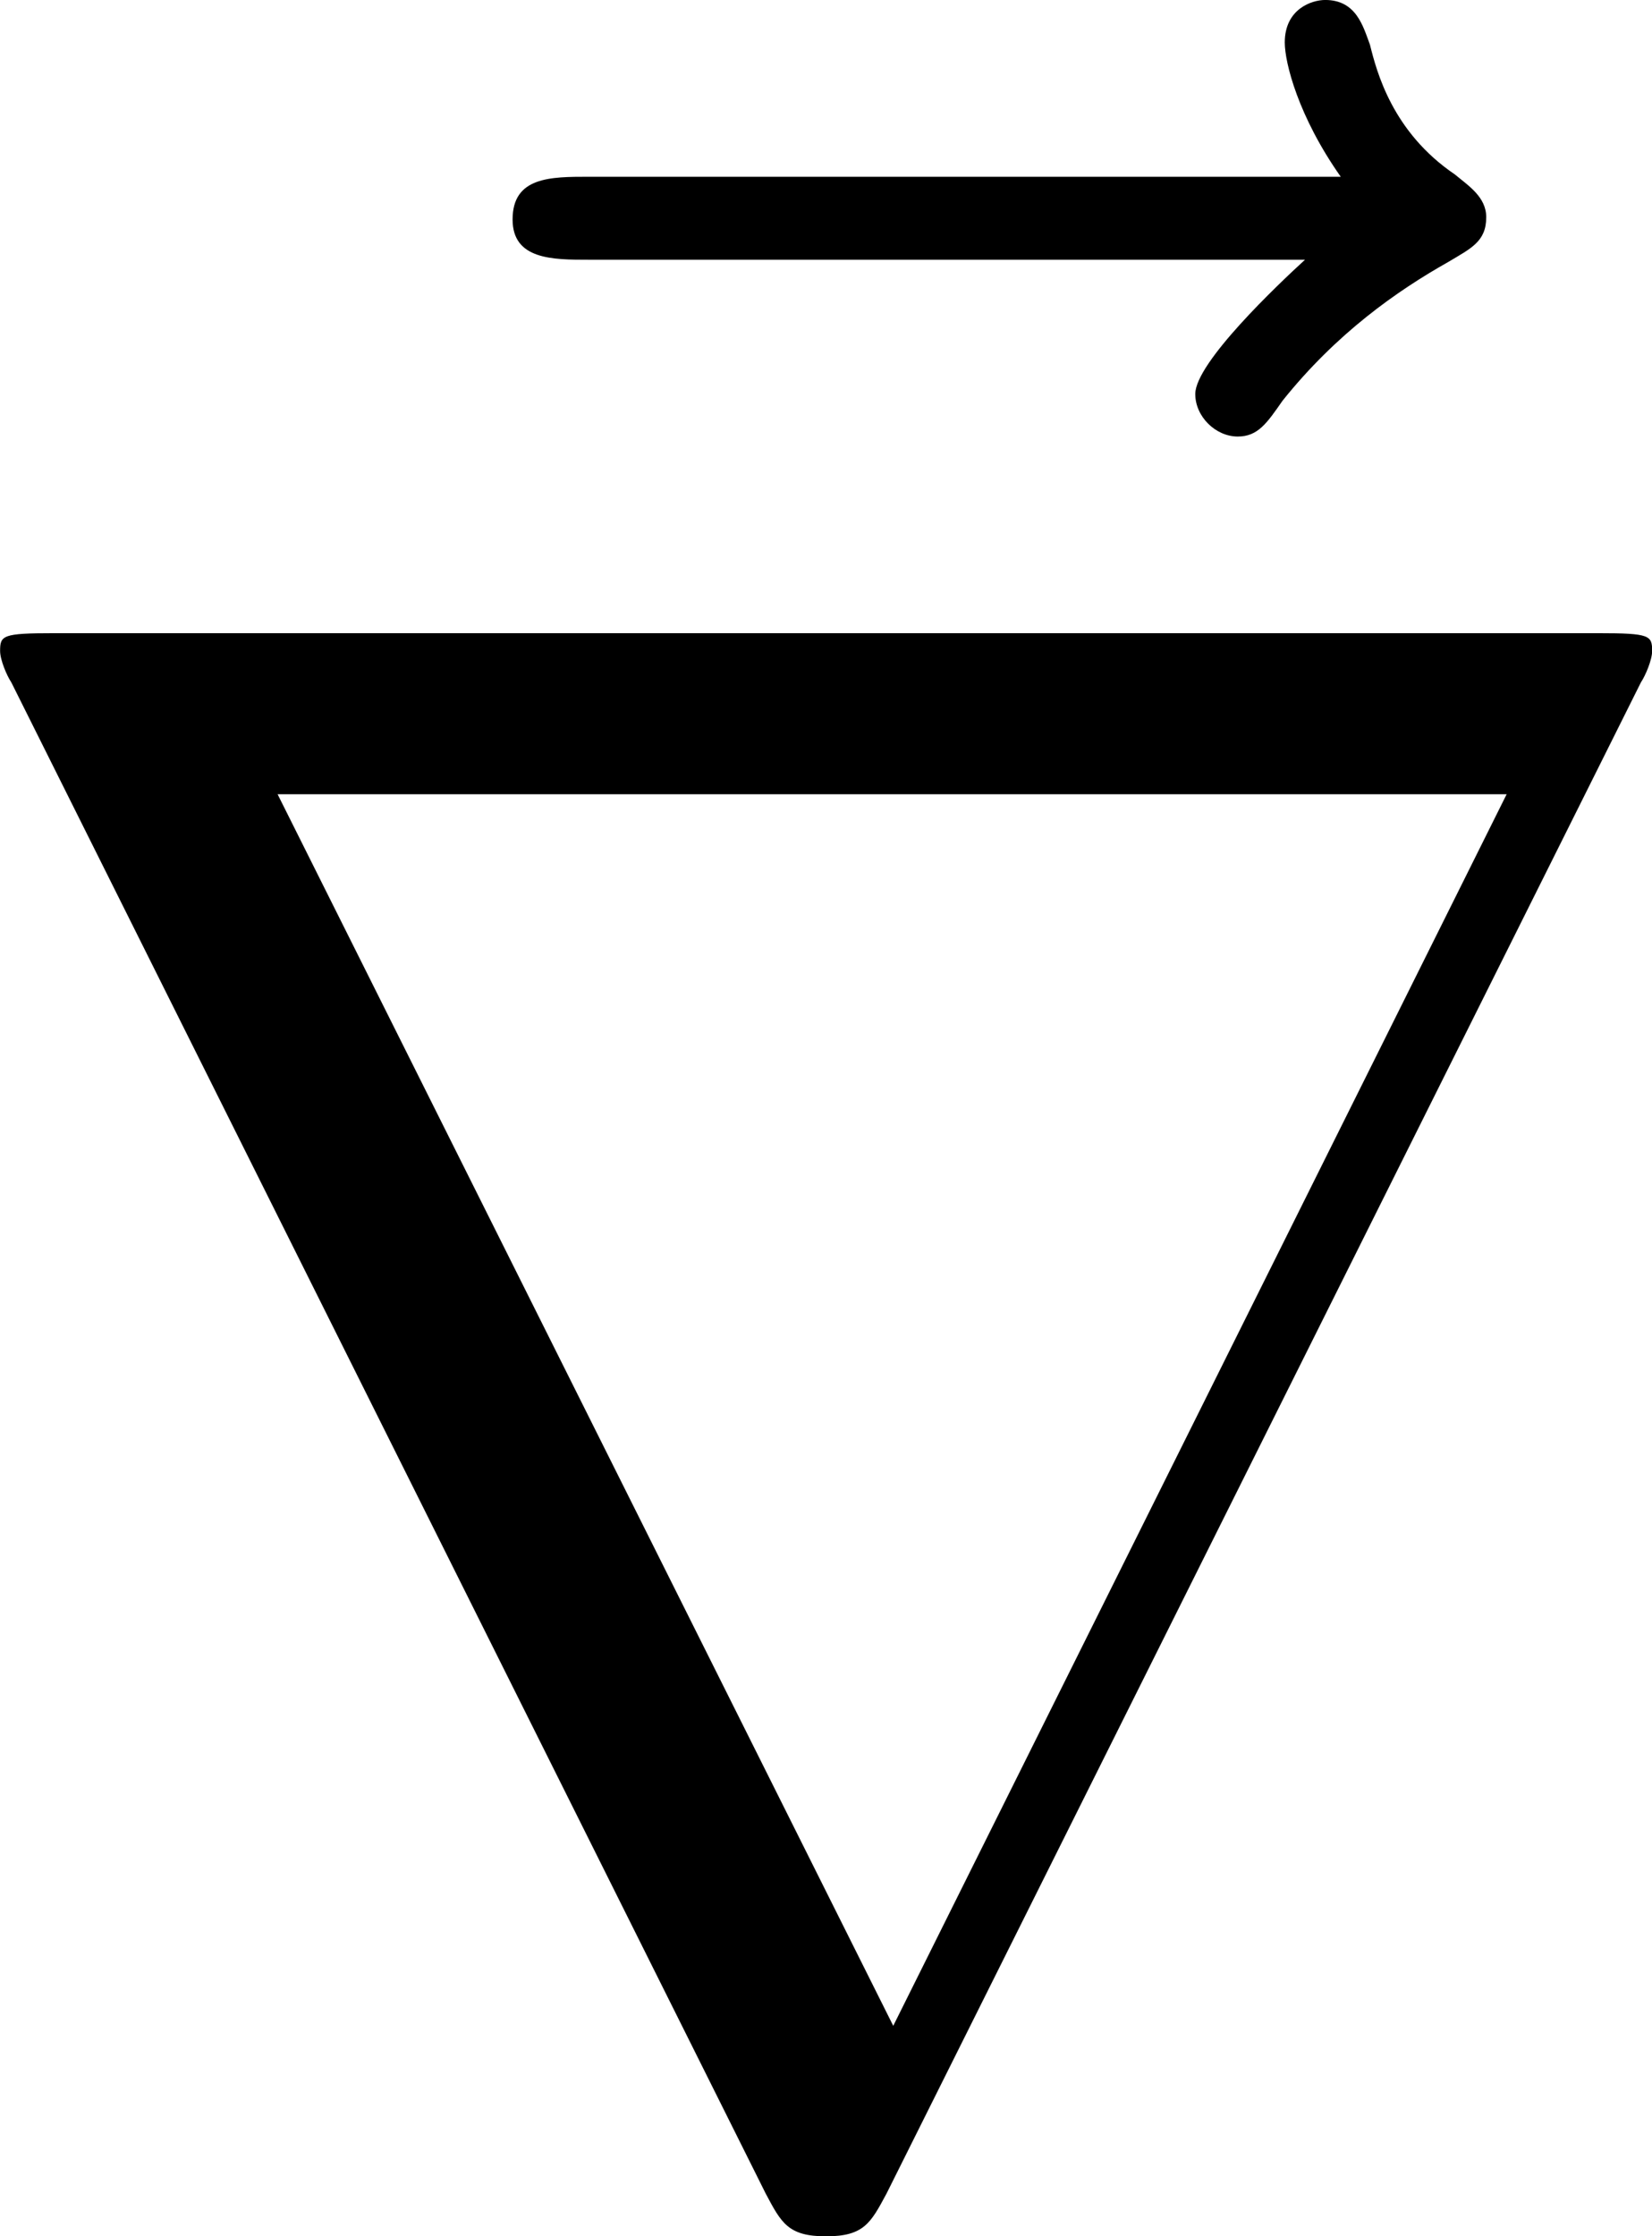
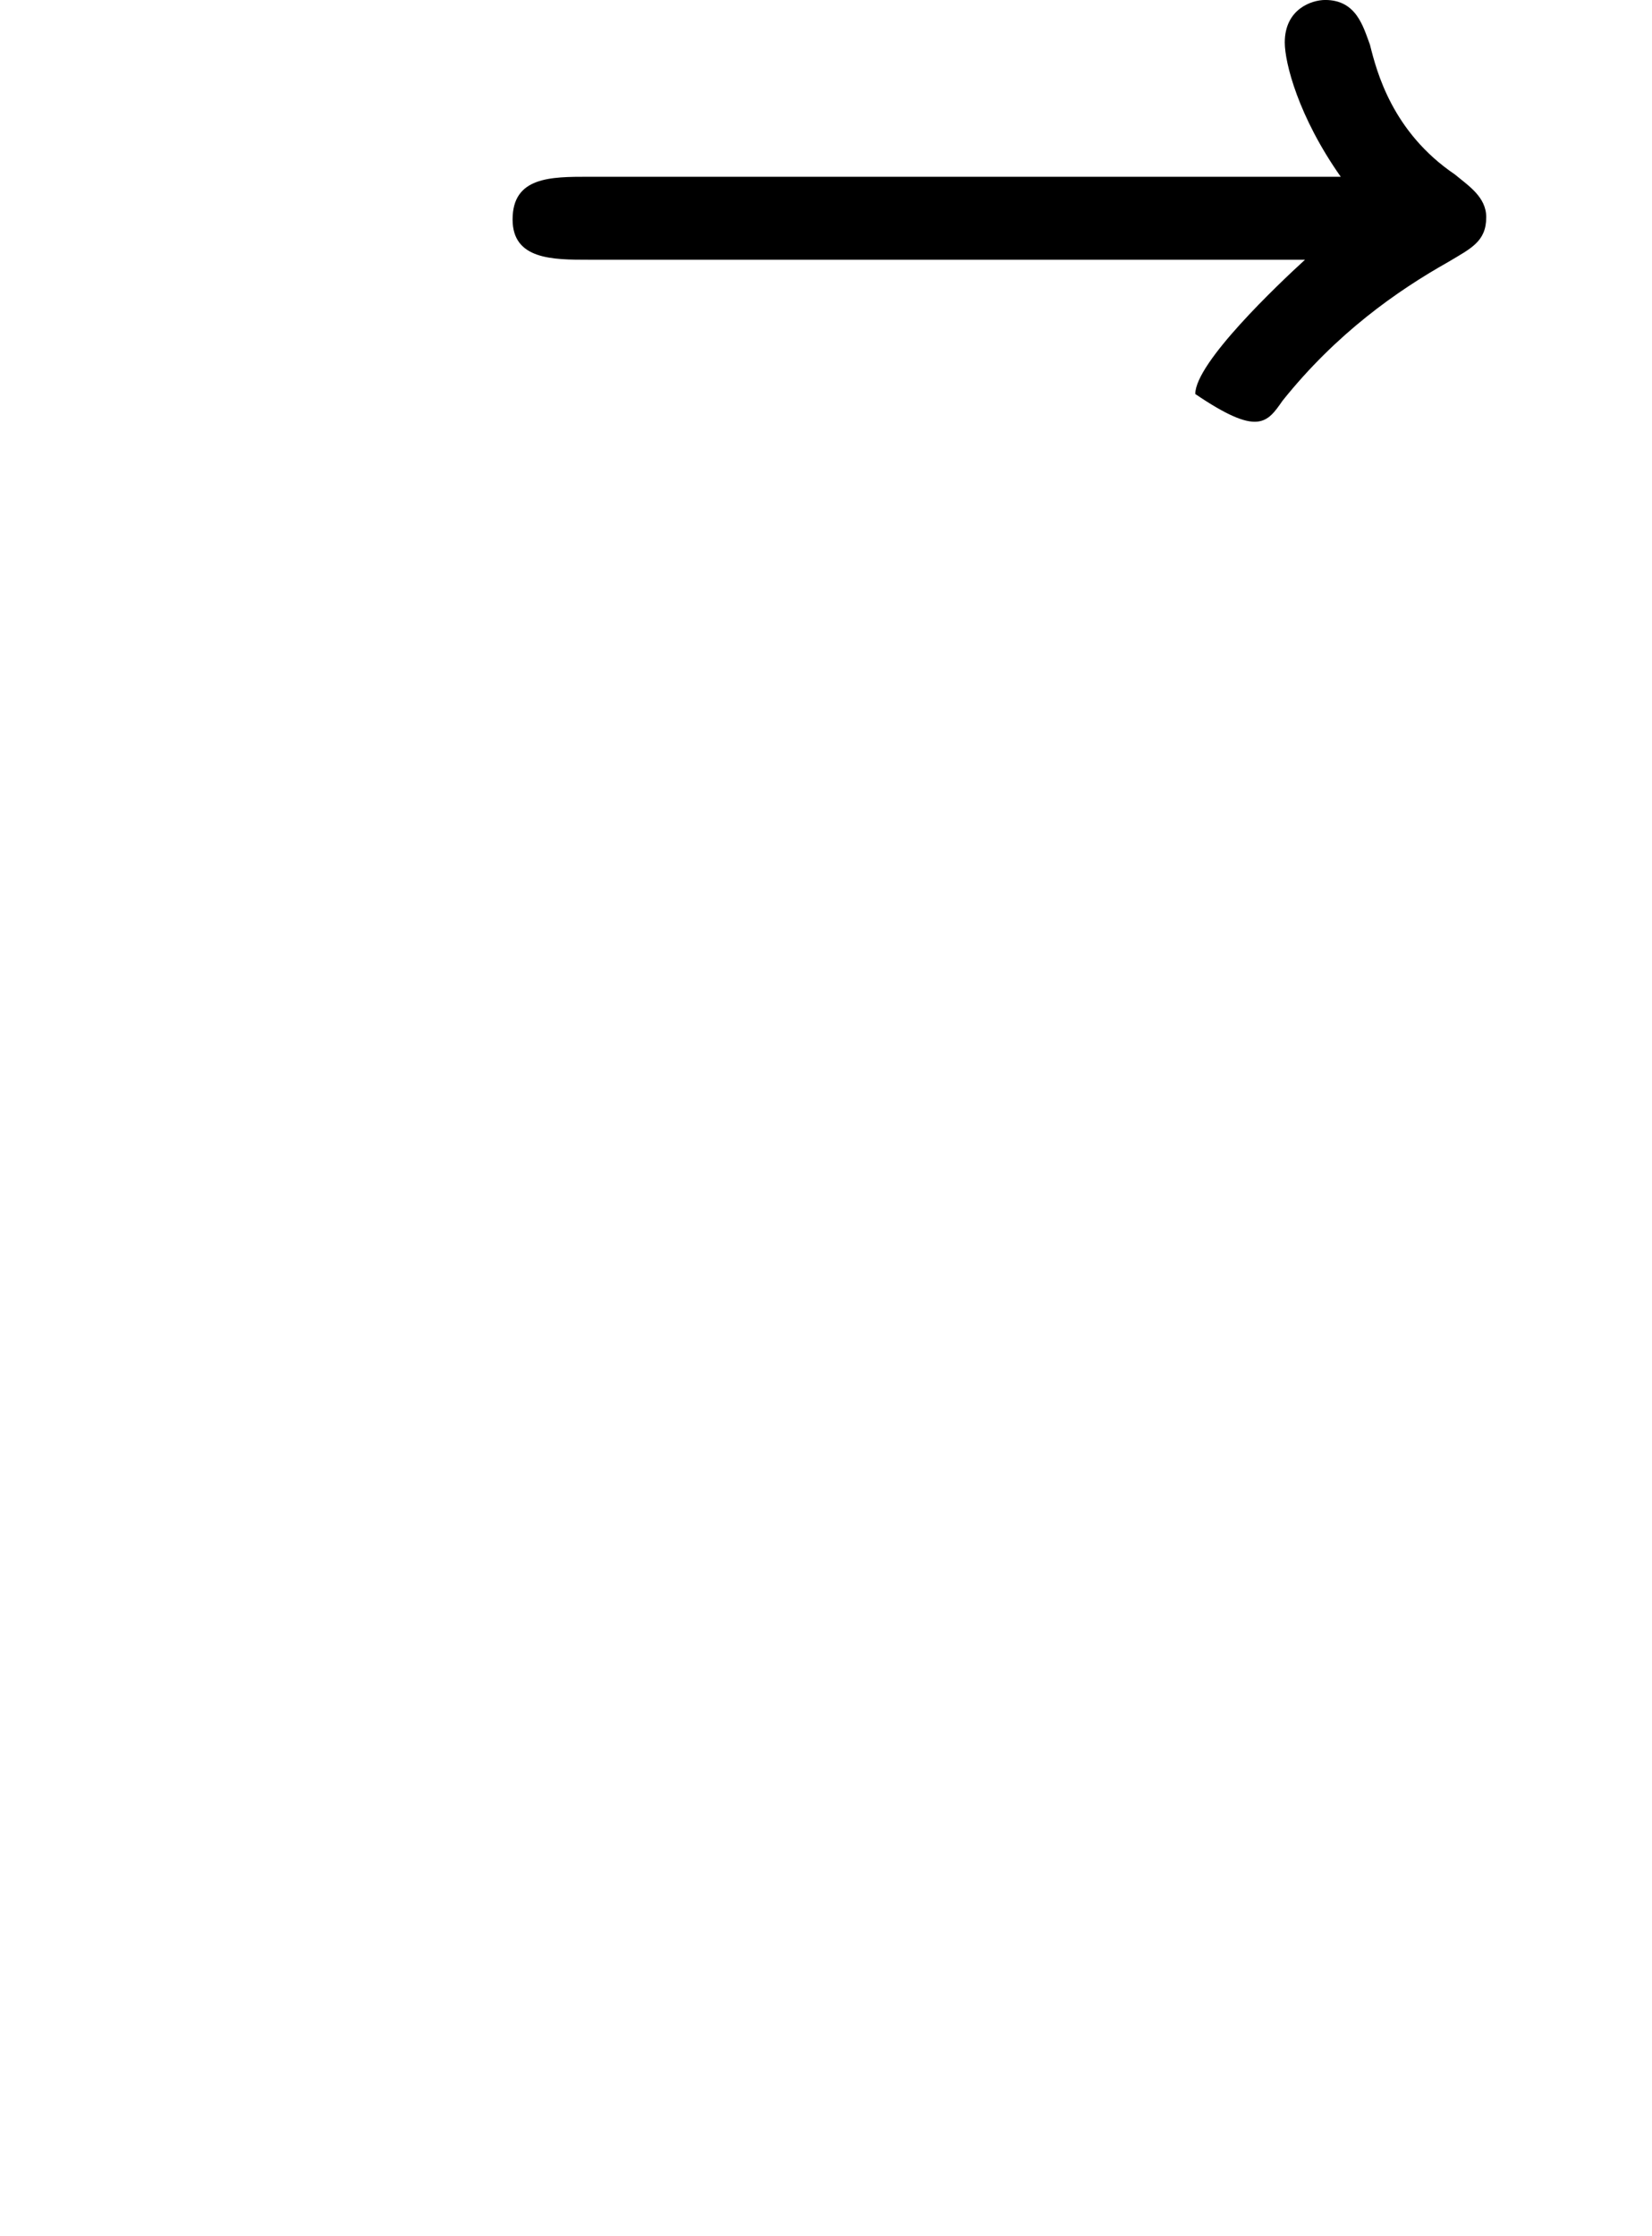
<svg xmlns="http://www.w3.org/2000/svg" xmlns:xlink="http://www.w3.org/1999/xlink" version="1.1" width="12.352pt" height="16.717pt" viewBox="158.643 438.756 12.352 16.717">
  <defs>
-     <path id="g11-114" d="M9.325-7.902C9.349-7.938 9.385-8.022 9.385-8.07C9.385-8.153 9.373-8.165 9.098-8.165H.849C.574-8.165 .562-8.153 .562-8.07C.562-8.022 .598-7.938 .622-7.902L4.651 .167C4.734 .323 4.77 .395 4.973 .395S5.212 .323 5.296 .167L9.325-7.902ZM2.044-7.305H8.608L5.332-.729L2.044-7.305Z" />
-     <path id="g14-126" d="M6.396-7.137C6.253-7.006 5.81-6.587 5.81-6.42C5.81-6.3 5.918-6.193 6.037-6.193C6.145-6.193 6.193-6.265 6.276-6.384C6.563-6.743 6.886-6.97 7.161-7.125C7.281-7.197 7.364-7.233 7.364-7.364C7.364-7.472 7.269-7.532 7.197-7.592C6.862-7.819 6.779-8.141 6.743-8.285C6.707-8.381 6.671-8.524 6.504-8.524C6.432-8.524 6.288-8.476 6.288-8.297C6.288-8.189 6.36-7.902 6.587-7.58H2.57C2.367-7.58 2.164-7.58 2.164-7.352C2.164-7.137 2.379-7.137 2.57-7.137H6.396Z" />
+     <path id="g14-126" d="M6.396-7.137C6.253-7.006 5.81-6.587 5.81-6.42C6.145-6.193 6.193-6.265 6.276-6.384C6.563-6.743 6.886-6.97 7.161-7.125C7.281-7.197 7.364-7.233 7.364-7.364C7.364-7.472 7.269-7.532 7.197-7.592C6.862-7.819 6.779-8.141 6.743-8.285C6.707-8.381 6.671-8.524 6.504-8.524C6.432-8.524 6.288-8.476 6.288-8.297C6.288-8.189 6.36-7.902 6.587-7.58H2.57C2.367-7.58 2.164-7.58 2.164-7.352C2.164-7.137 2.379-7.137 2.57-7.137H6.396Z" />
  </defs>
  <g id="page1" transform="matrix(1.4 0 0 1.4 0 0)">
    <use x="113.89" y="321.921" xlink:href="#g14-126" />
    <use x="112.755" y="324.943" xlink:href="#g11-114" />
  </g>
</svg>